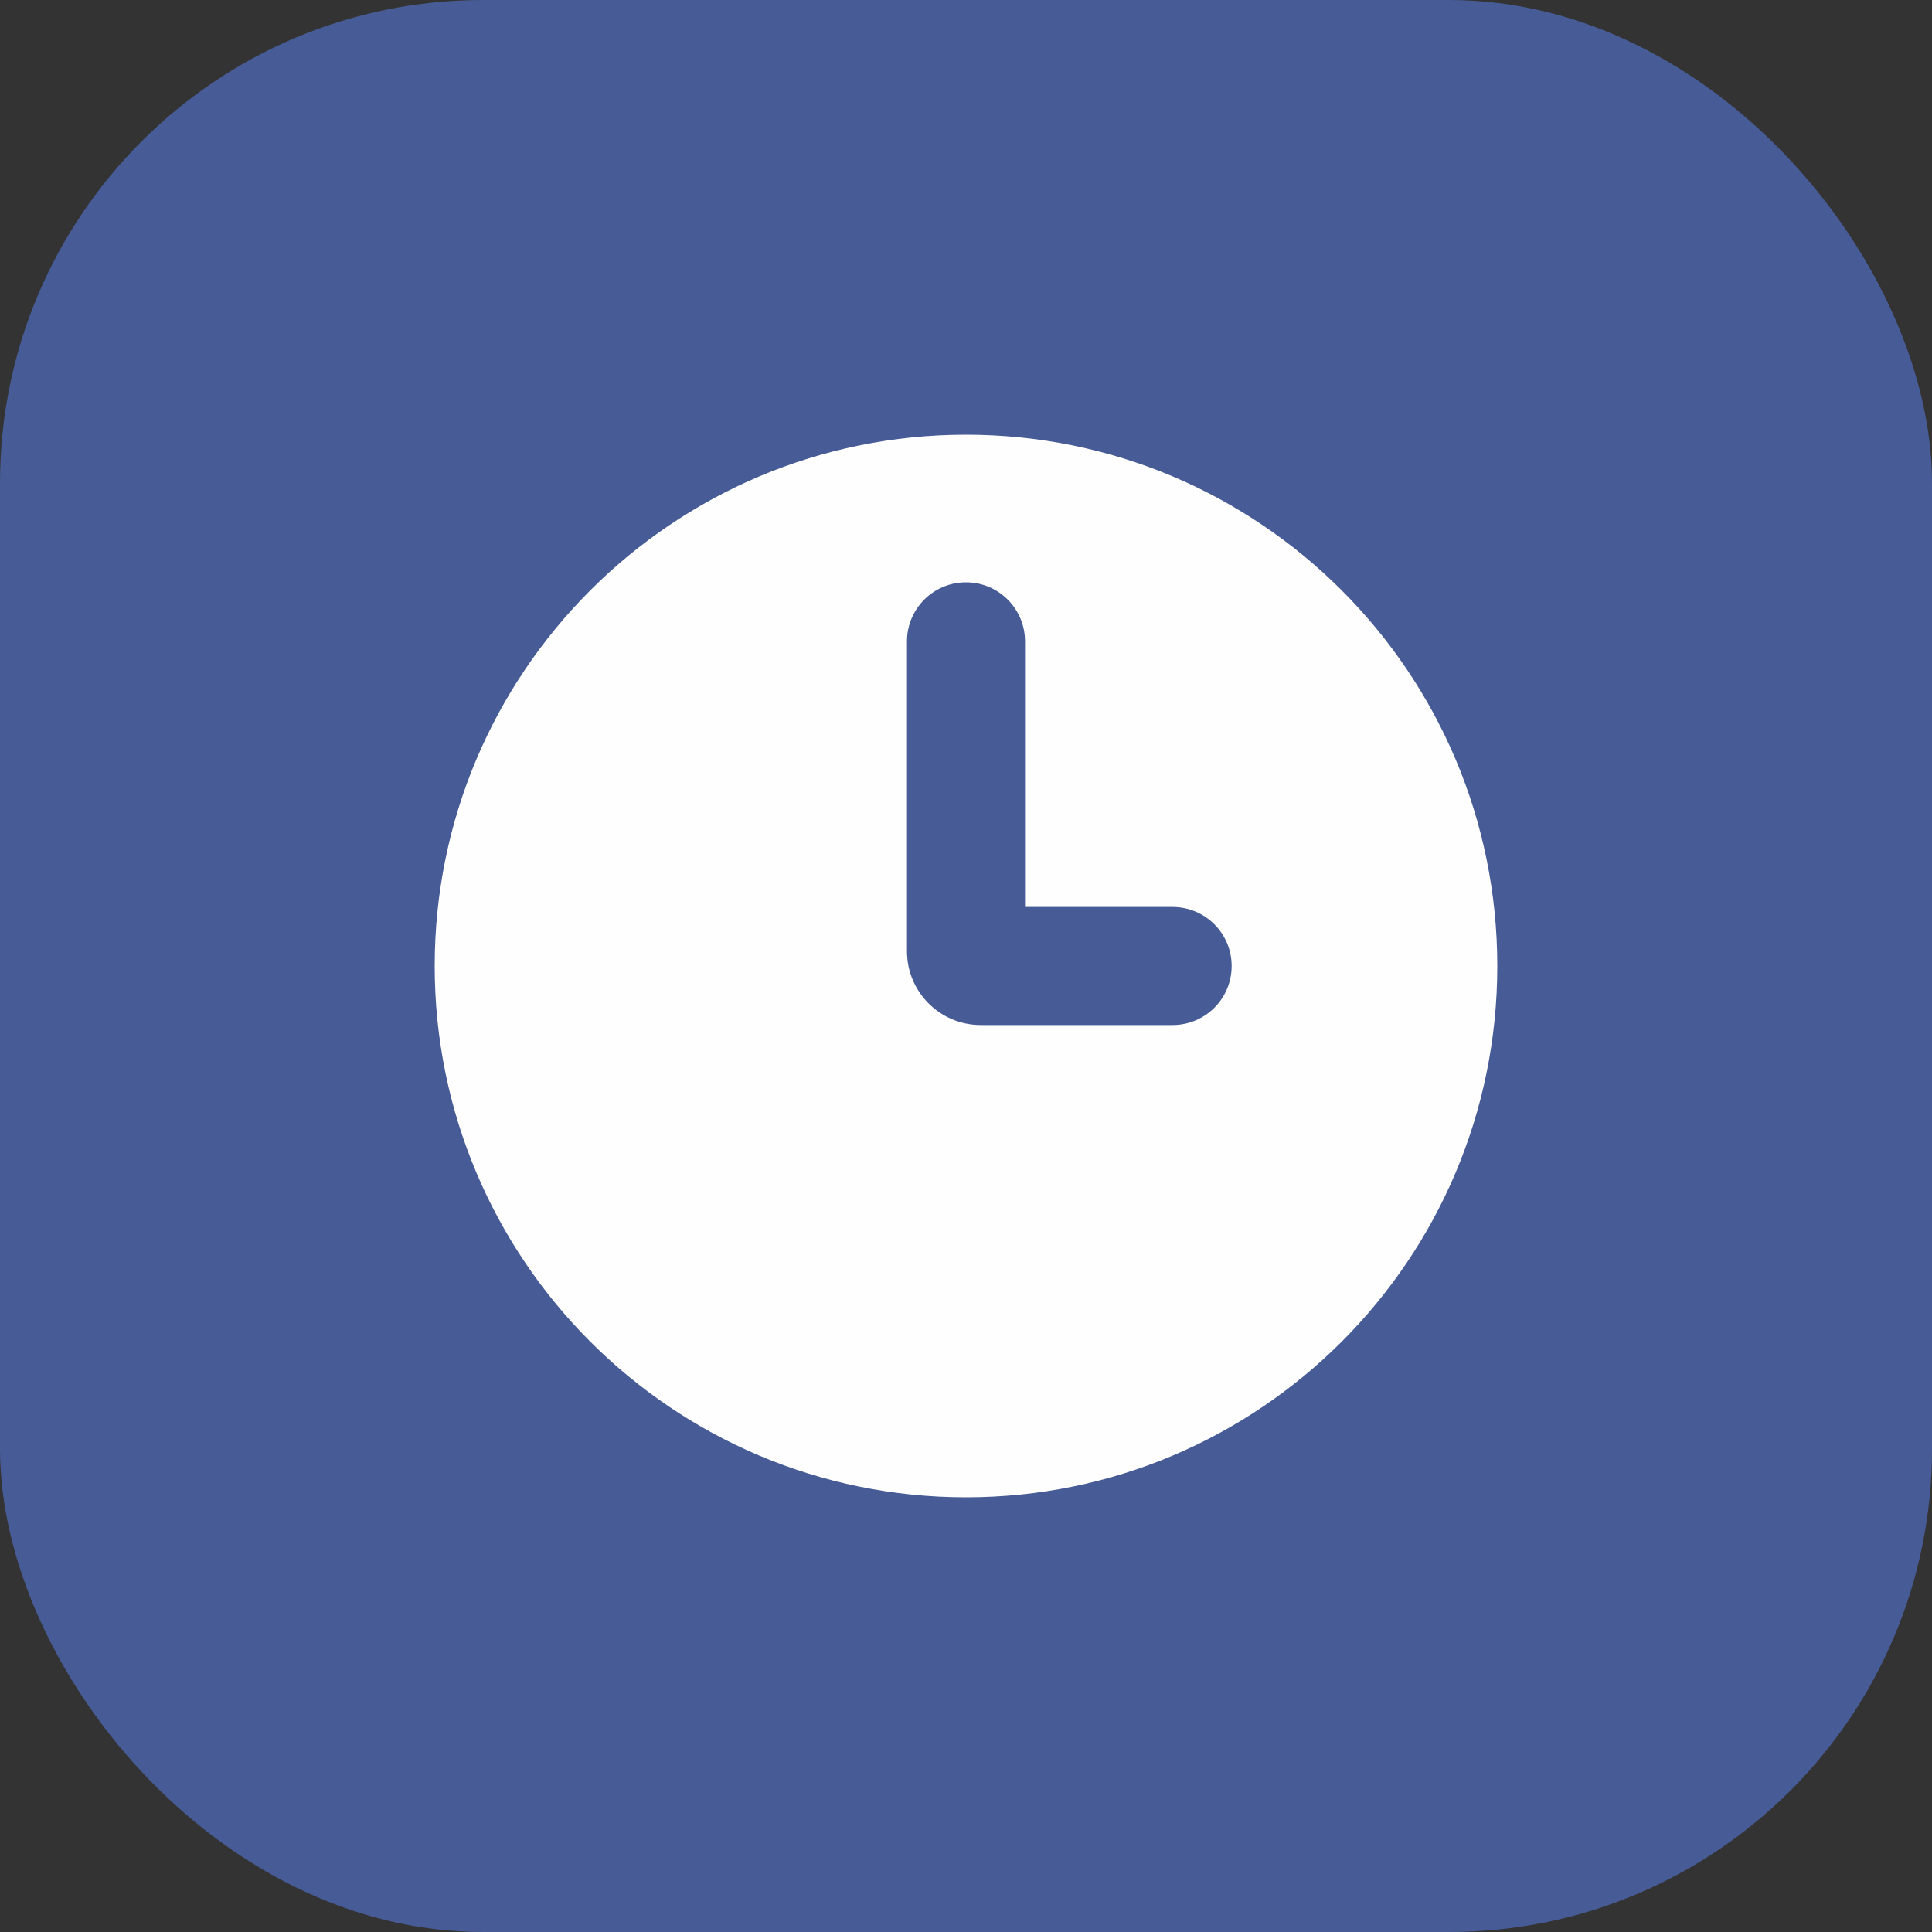
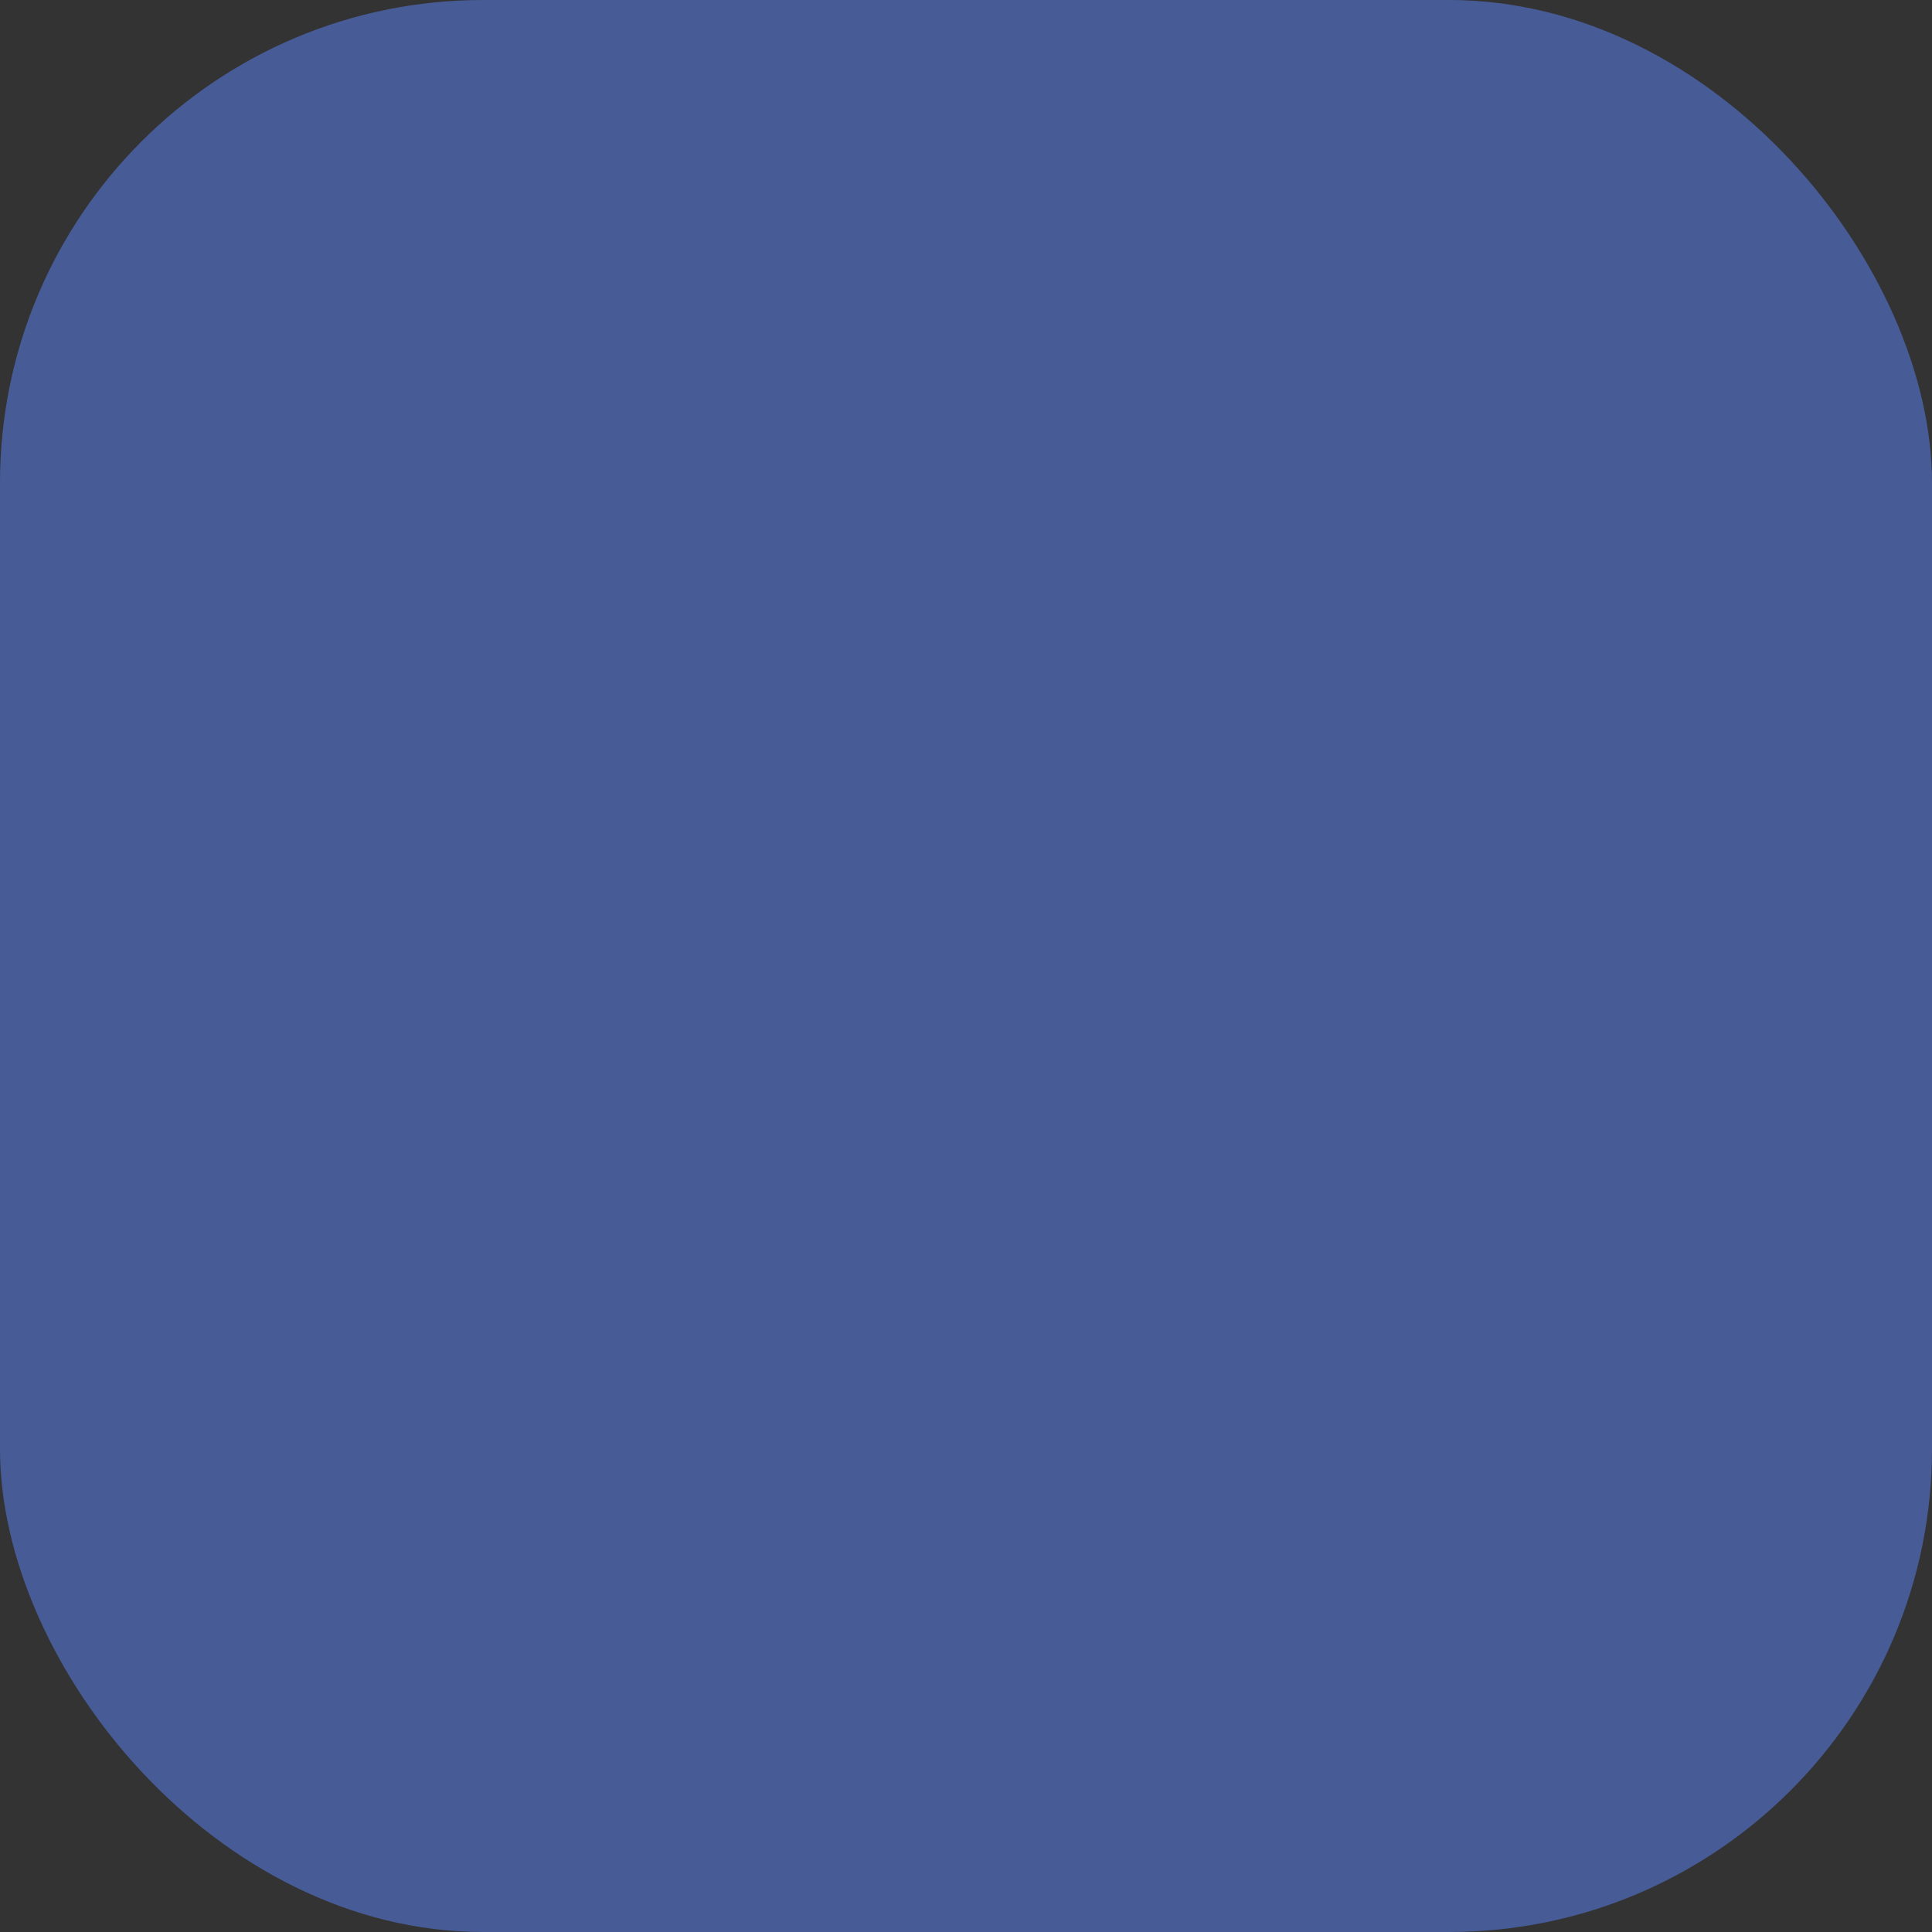
<svg xmlns="http://www.w3.org/2000/svg" width="40" height="40" viewBox="0 0 40 40" fill="none">
  <rect x="0" y="0" width="40" height="40" fill="#333333" stroke="none" />
  <rect width="40" height="40" rx="10" fill="#475B96" />
-   <path fill-rule="evenodd" clip-rule="evenodd" d="M20 31C26.075 31 31 26.075 31 20C31 13.925 26.075 9 20 9C13.925 9 9 13.925 9 20C9 26.075 13.925 31 20 31ZM21.222 13.278C21.222 12.603 20.675 12.056 20 12.056C19.325 12.056 18.778 12.603 18.778 13.278V19.695C18.778 20.538 19.462 21.222 20.306 21.222H24.278C24.953 21.222 25.5 20.675 25.5 20C25.5 19.325 24.953 18.778 24.278 18.778H21.222V13.278Z" fill="#FEFEFE" />
</svg>